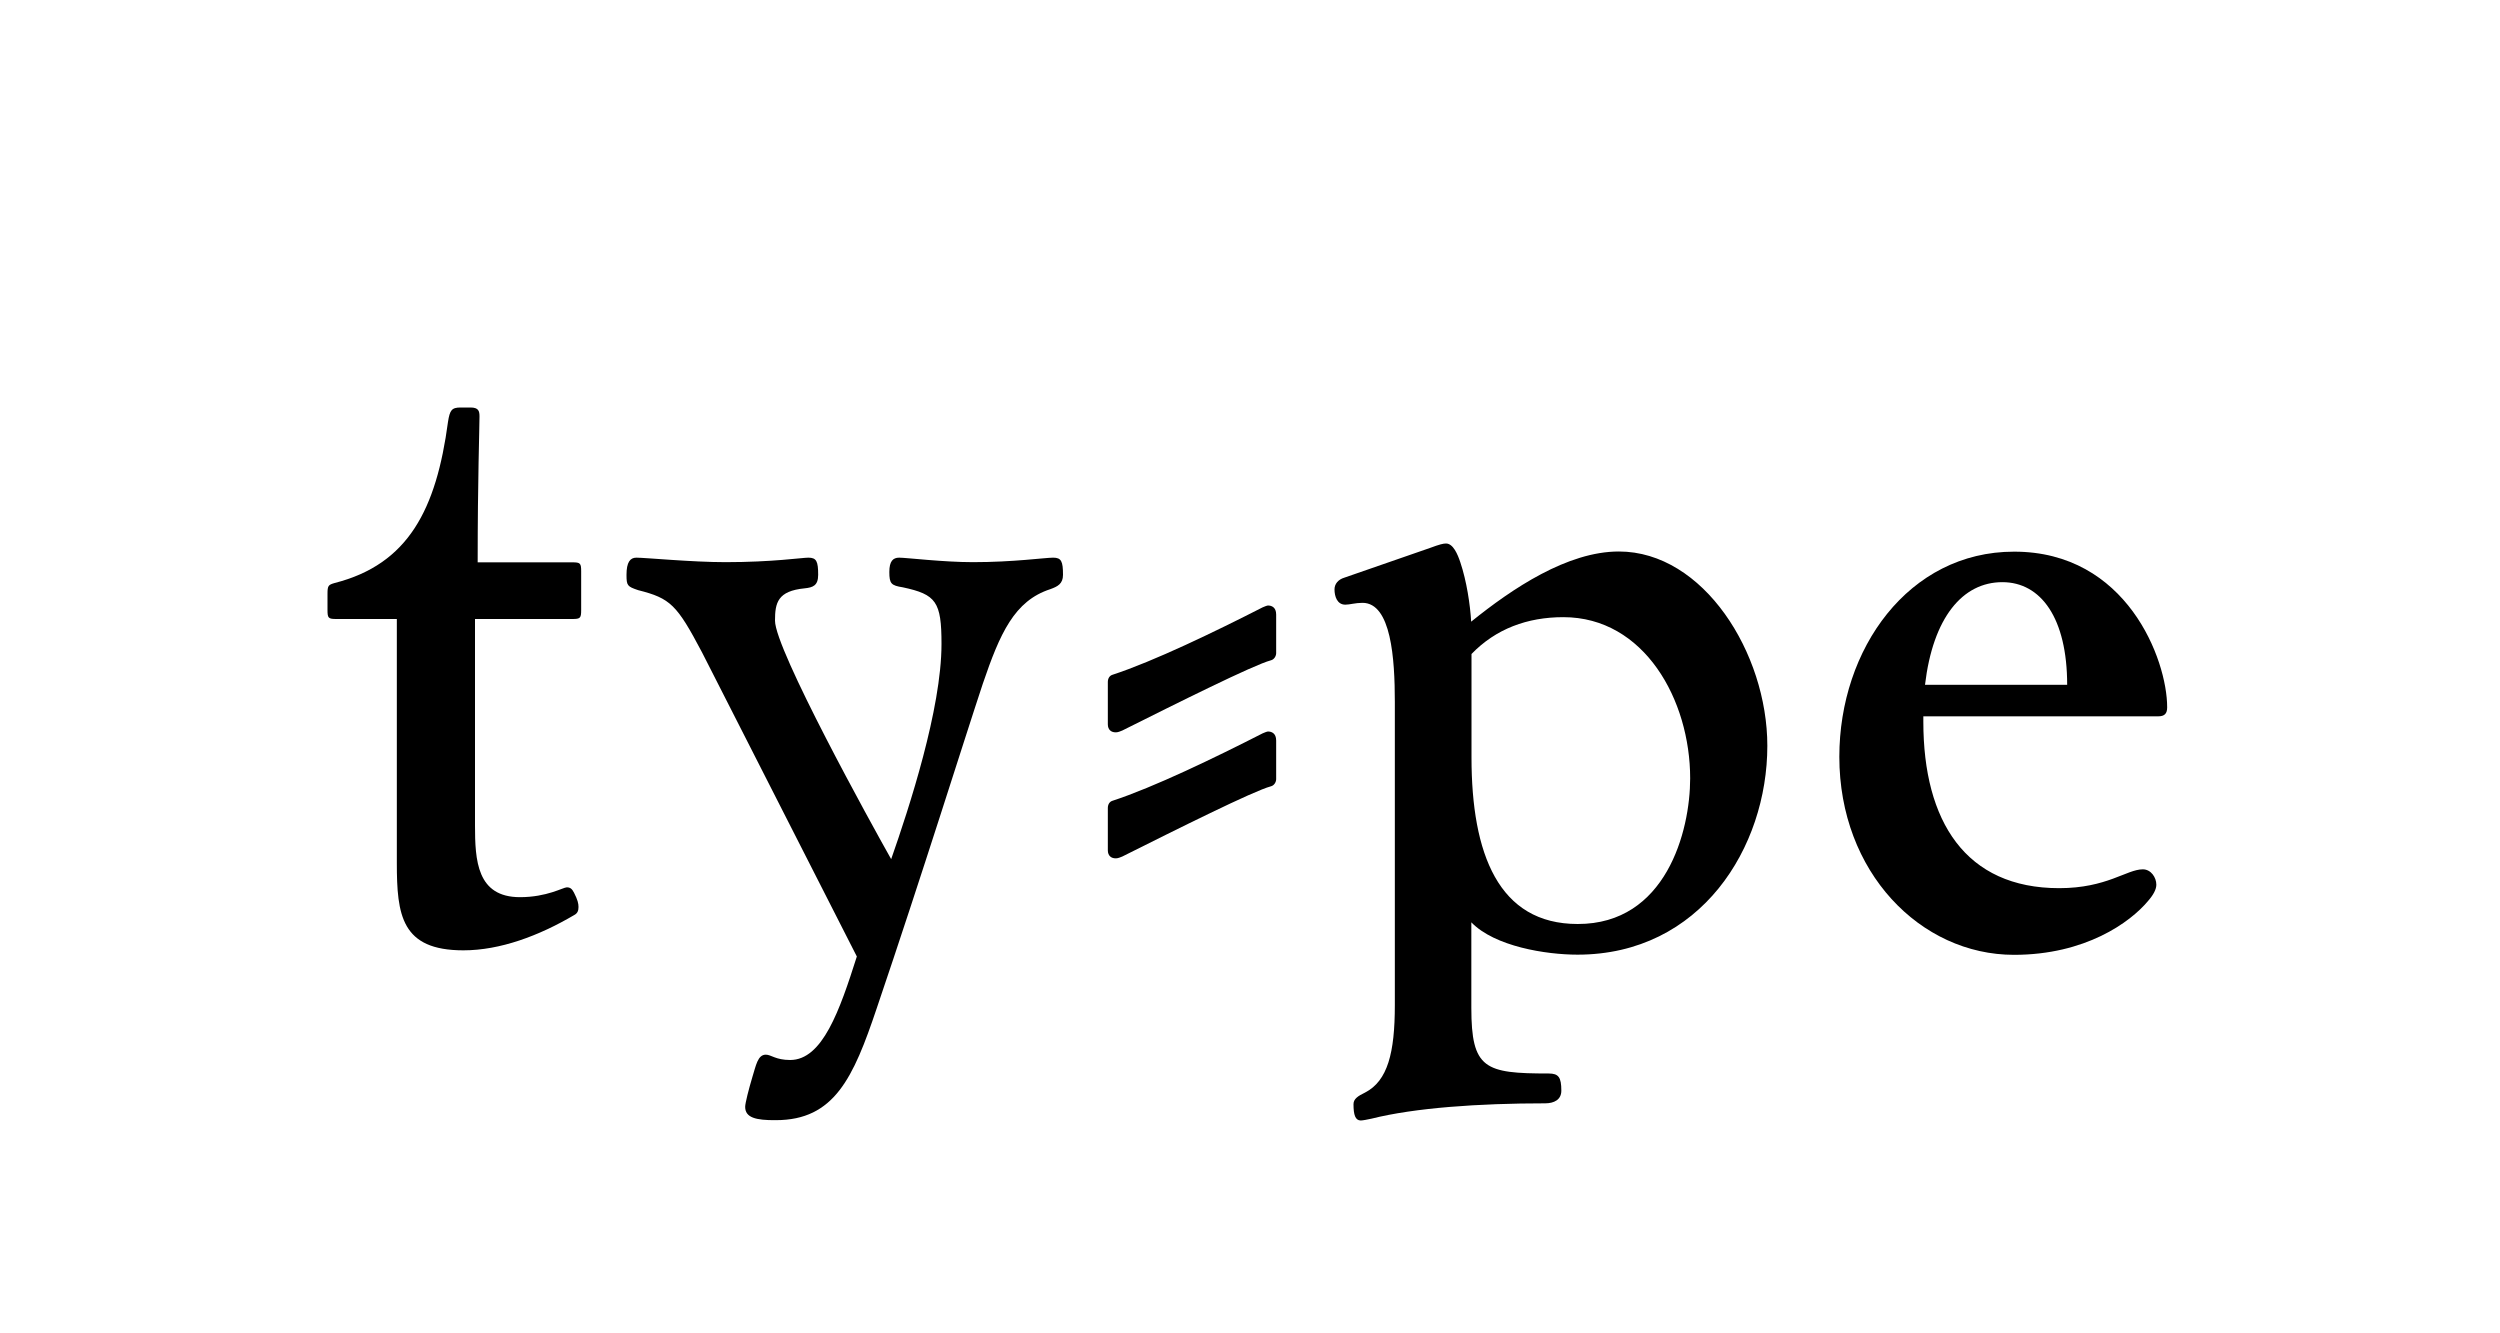
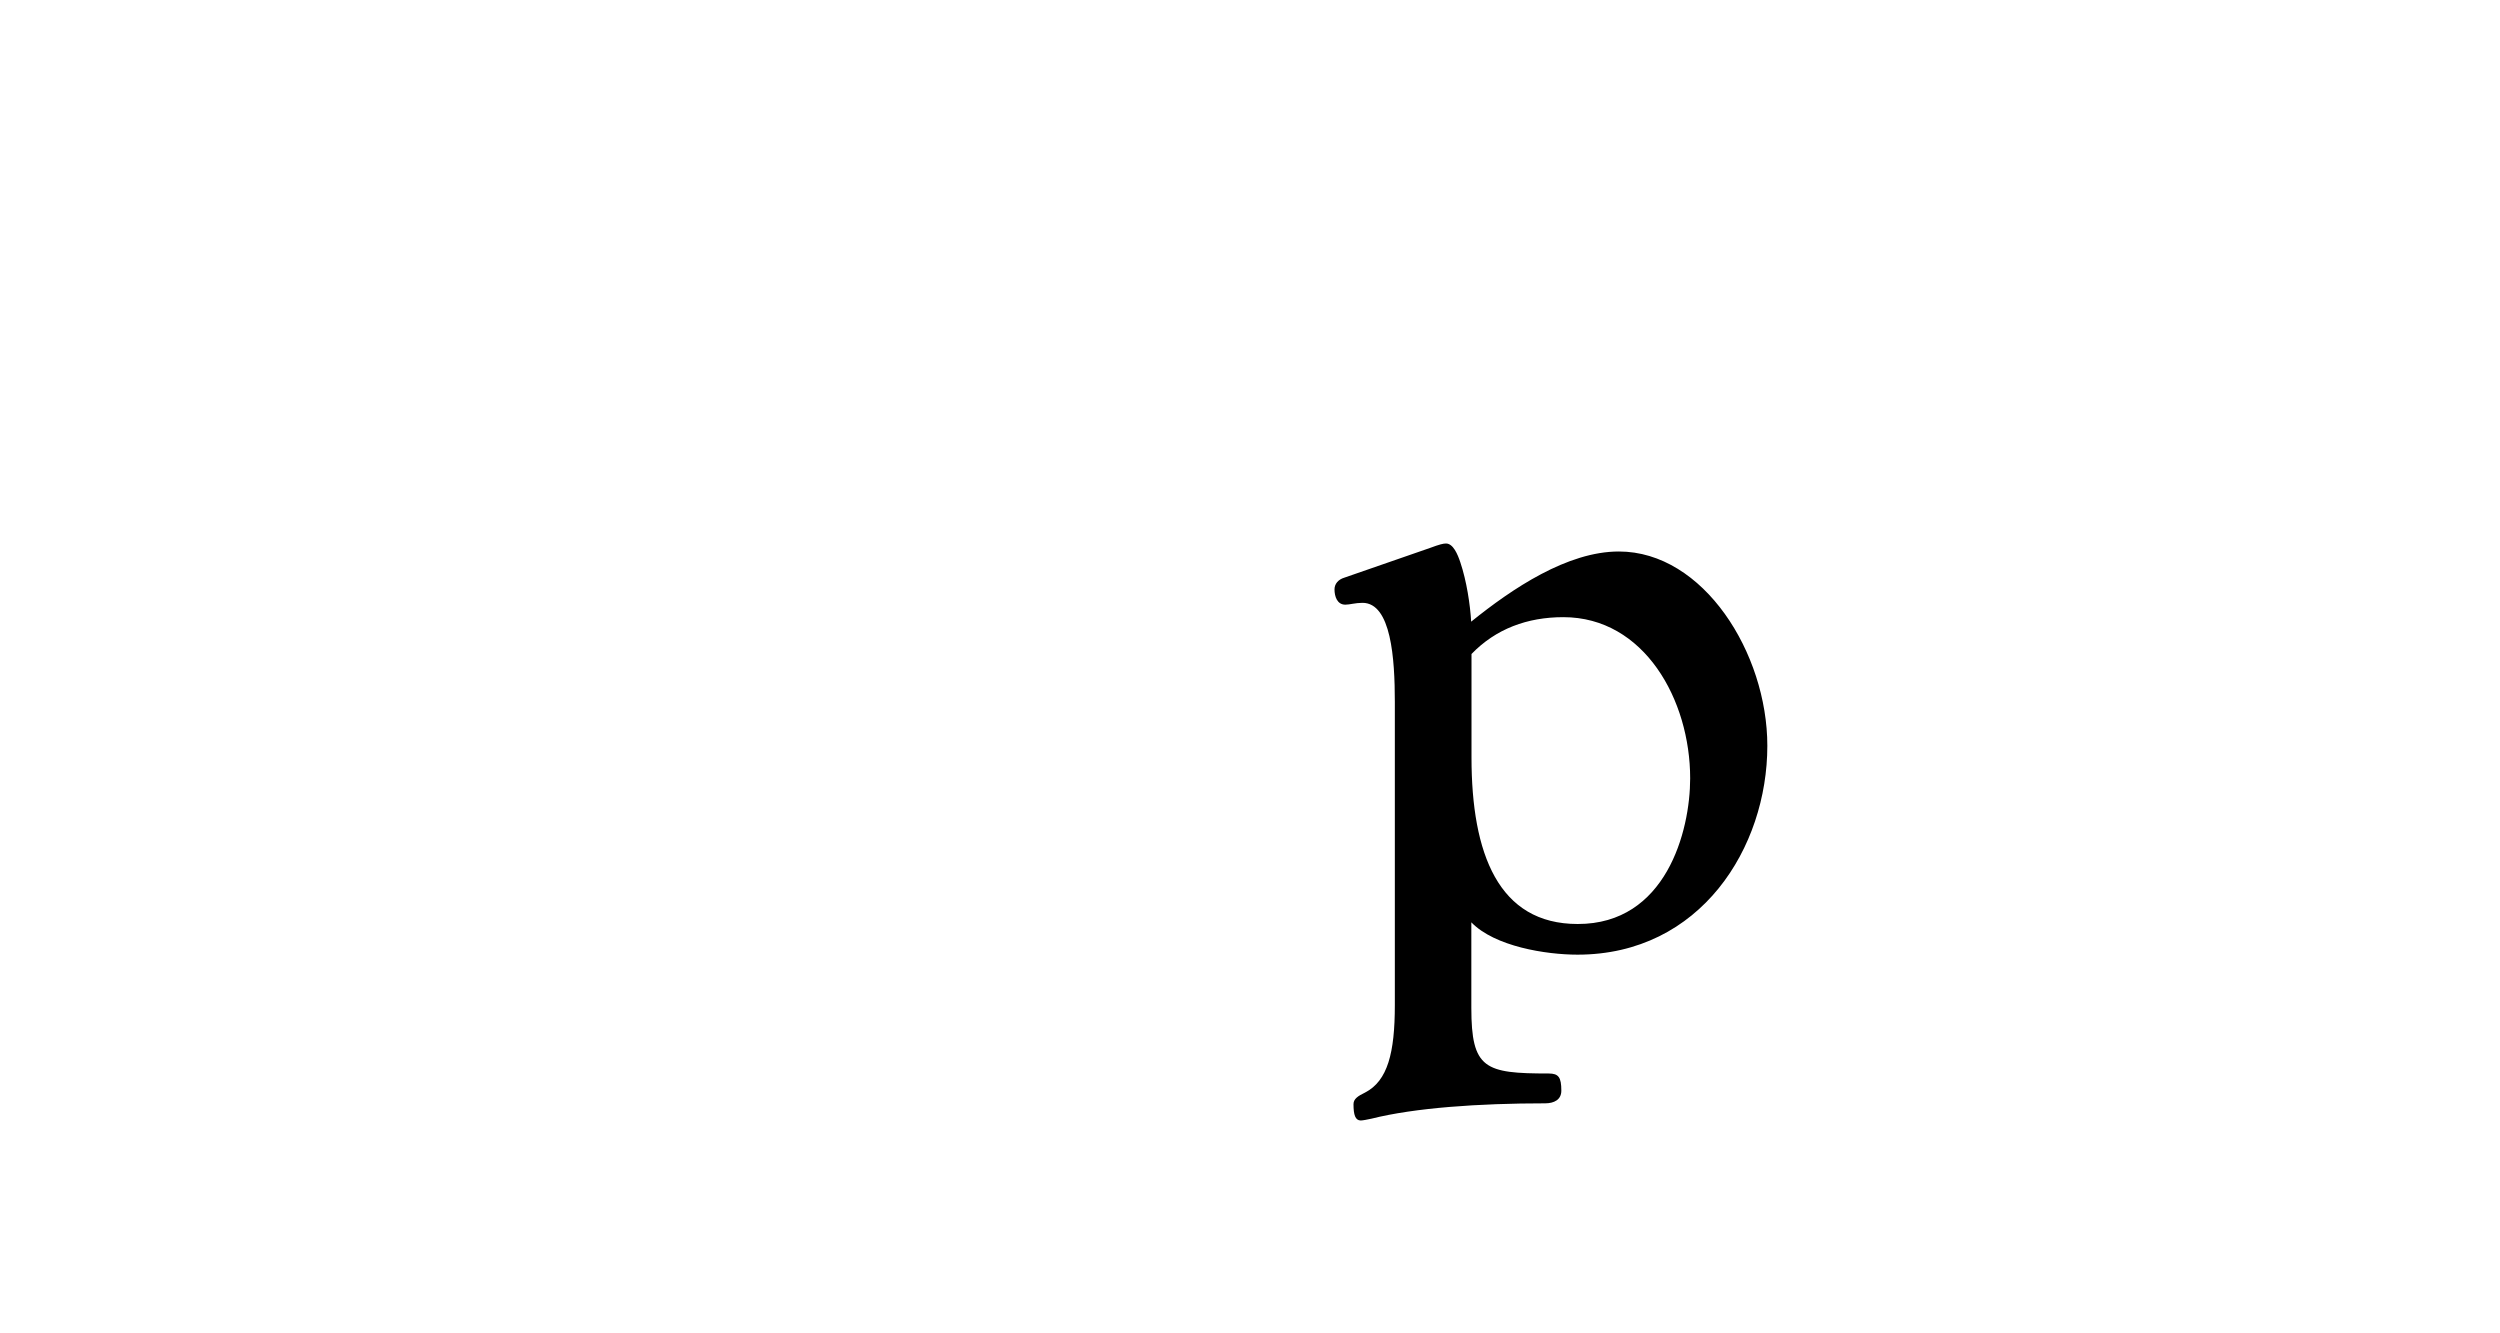
<svg xmlns="http://www.w3.org/2000/svg" version="1.1" id="Ebene_1" x="0px" y="0px" viewBox="0 0 150 80" style="enable-background:new 0 0 150 80;" xml:space="preserve">
  <style type="text/css">
	.st0{fill:none;}
	.st1{fill:#1D1D1B;}
</style>
  <g>
    <rect x="0.09" y="-0.58" class="st0" width="150.31" height="81.14" />
-     <path d="M23.81,51.78V37.14h-3.62c-0.49,0-0.54-0.05-0.54-0.54v-0.97c0-0.49,0.05-0.54,0.43-0.65c4.43-1.13,6.1-4.43,6.8-9.67   c0.11-0.7,0.22-0.86,0.76-0.86h0.59c0.49,0,0.54,0.22,0.54,0.54c0,0.65-0.11,3.78-0.11,8.75h5.67c0.49,0,0.54,0.05,0.54,0.54v2.32   c0,0.49-0.05,0.54-0.54,0.54h-5.83v12.37c0,2.11,0.11,4.32,2.7,4.32c1.62,0,2.59-0.59,2.81-0.59c0.22,0,0.32,0.11,0.43,0.32   c0.22,0.43,0.27,0.65,0.27,0.86s-0.05,0.38-0.27,0.49c-2.11,1.24-4.43,2.11-6.64,2.11C24.08,57.02,23.81,54.91,23.81,51.78z" />
-     <path d="M44.71,66.41c0-0.22,0.22-1.08,0.43-1.78c0.22-0.7,0.32-1.35,0.81-1.35c0.32,0,0.59,0.32,1.46,0.32   c1.94,0,2.97-2.97,4-6.21l-9.29-18.25c-1.51-2.86-1.89-3.24-3.83-3.73c-0.65-0.22-0.7-0.27-0.7-0.92c0-0.76,0.22-1.03,0.59-1.03   c0.54,0,3.35,0.27,5.35,0.27c2.81,0,4.59-0.27,4.97-0.27c0.49,0,0.59,0.22,0.59,1.03c0,0.65-0.32,0.76-0.81,0.81   c-1.62,0.16-1.78,0.86-1.78,1.94c0,1.73,5.78,12.2,6.97,14.31c1.08-3.08,3.02-9.02,3.02-12.91c0-2.54-0.32-2.97-2.32-3.4   c-0.7-0.11-0.81-0.22-0.81-0.92c0-0.65,0.22-0.86,0.59-0.86c0.43,0,2.65,0.27,4.43,0.27c2.43,0,4.32-0.27,4.81-0.27   c0.49,0,0.59,0.22,0.59,1.03c0,0.54-0.32,0.7-0.76,0.86c-2.16,0.7-3.02,2.65-4.05,5.67c-1.13,3.4-3.62,11.39-6.37,19.49   c-1.4,4.16-2.54,6.7-6.05,6.7C45.35,67.22,44.71,67.06,44.71,66.41z" />
-     <path d="M66.47,43.46v-2.54c0-0.22,0.11-0.38,0.27-0.43c2.48-0.81,6.16-2.59,9.02-4.05c0.11-0.05,0.27-0.11,0.32-0.11   c0.22,0,0.49,0.11,0.49,0.54v2.32c0,0.16-0.11,0.38-0.32,0.43c-1.03,0.27-5.67,2.59-8.91,4.21c-0.11,0.05-0.27,0.11-0.38,0.11   C66.68,43.95,66.47,43.79,66.47,43.46z M66.47,51.02v-2.54c0-0.22,0.11-0.38,0.27-0.43c2.48-0.81,6.16-2.59,9.02-4.05   c0.11-0.05,0.27-0.11,0.32-0.11c0.22,0,0.49,0.11,0.49,0.54v2.32c0,0.16-0.11,0.38-0.32,0.43c-1.03,0.27-5.67,2.59-8.91,4.21   c-0.11,0.05-0.27,0.11-0.38,0.11C66.68,51.51,66.47,51.35,66.47,51.02z" />
    <path d="M81.21,66.25c0-0.32,0.27-0.49,0.7-0.7c1.35-0.7,1.78-2.38,1.78-5.24v-18.2c0-2.59-0.22-5.94-1.94-5.94   c-0.43,0-0.76,0.11-1.03,0.11c-0.49,0-0.65-0.49-0.65-0.92c0-0.32,0.22-0.59,0.59-0.7l5.13-1.78c0.59-0.22,0.81-0.27,0.97-0.27   c0.43,0,0.7,0.65,0.86,1.13c0.38,1.13,0.59,2.54,0.65,3.56c2.48-2,5.78-4.21,8.86-4.21c5.08,0,8.91,6.1,8.91,11.66   c0,6.1-4,12.53-11.39,12.53c-1.89,0-4.97-0.49-6.37-1.94v5.13c0,3.67,0.81,3.94,4.64,3.94c0.59,0,0.76,0.22,0.76,1.03   c0,0.54-0.43,0.76-0.97,0.76c-4,0-7.83,0.27-10.42,0.92c-0.22,0.05-0.54,0.11-0.65,0.11C81.32,67.22,81.21,66.9,81.21,66.25z    M101.41,46.7c0-4.7-2.75-9.67-7.61-9.67c-2.16,0-4.05,0.7-5.51,2.21v6.21c0,5.78,1.62,9.99,6.37,9.99   C99.95,55.45,101.41,49.89,101.41,46.7z" />
-     <path d="M130.03,42.44c0,0.38-0.16,0.54-0.54,0.54h-14.09v0.32c0,5.99,2.54,9.99,8.15,9.99c2.86,0,4.05-1.13,5.02-1.13   c0.49,0,0.81,0.49,0.81,0.92c0,0.27-0.16,0.59-0.49,0.97c-1.08,1.3-3.78,3.24-8.05,3.24c-5.62,0-10.48-4.97-10.48-11.88   c0-6.48,4.16-12.31,10.48-12.31C127.6,33.09,130.03,39.57,130.03,42.44z M124.03,41.09c0-4-1.57-6.16-3.89-6.16   c-2.38,0-4.16,2.11-4.64,6.16H124.03z" />
  </g>
</svg>